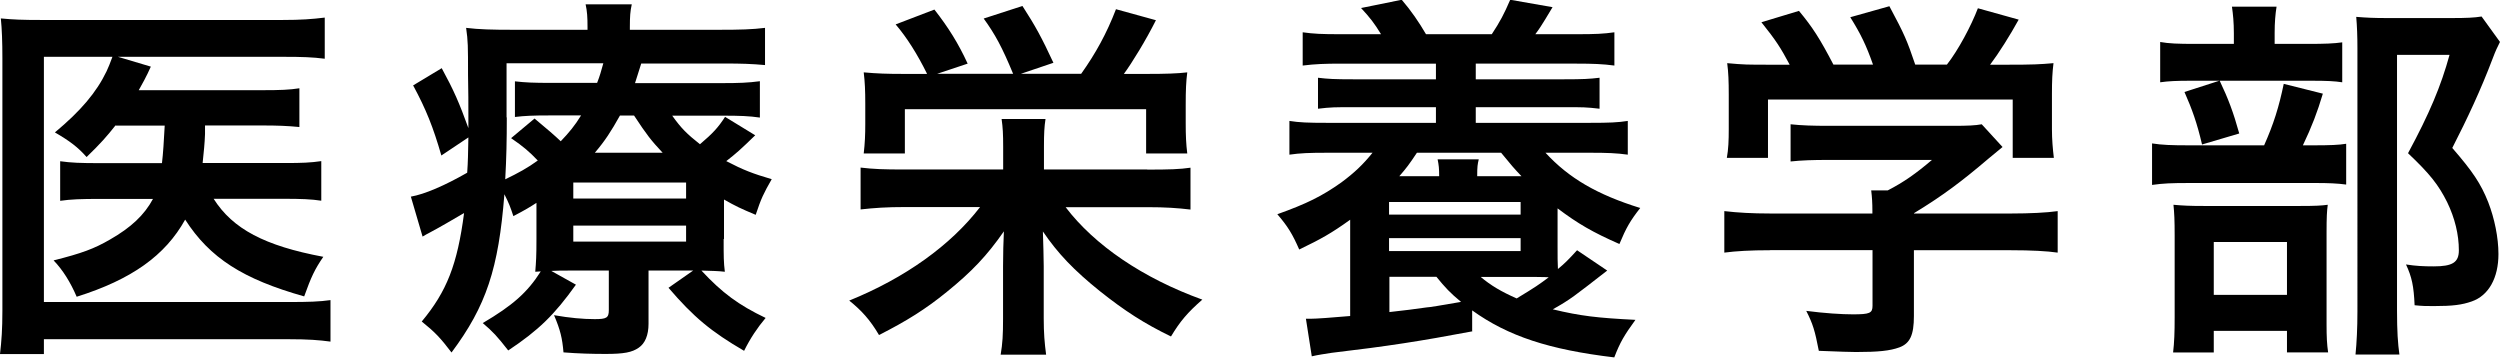
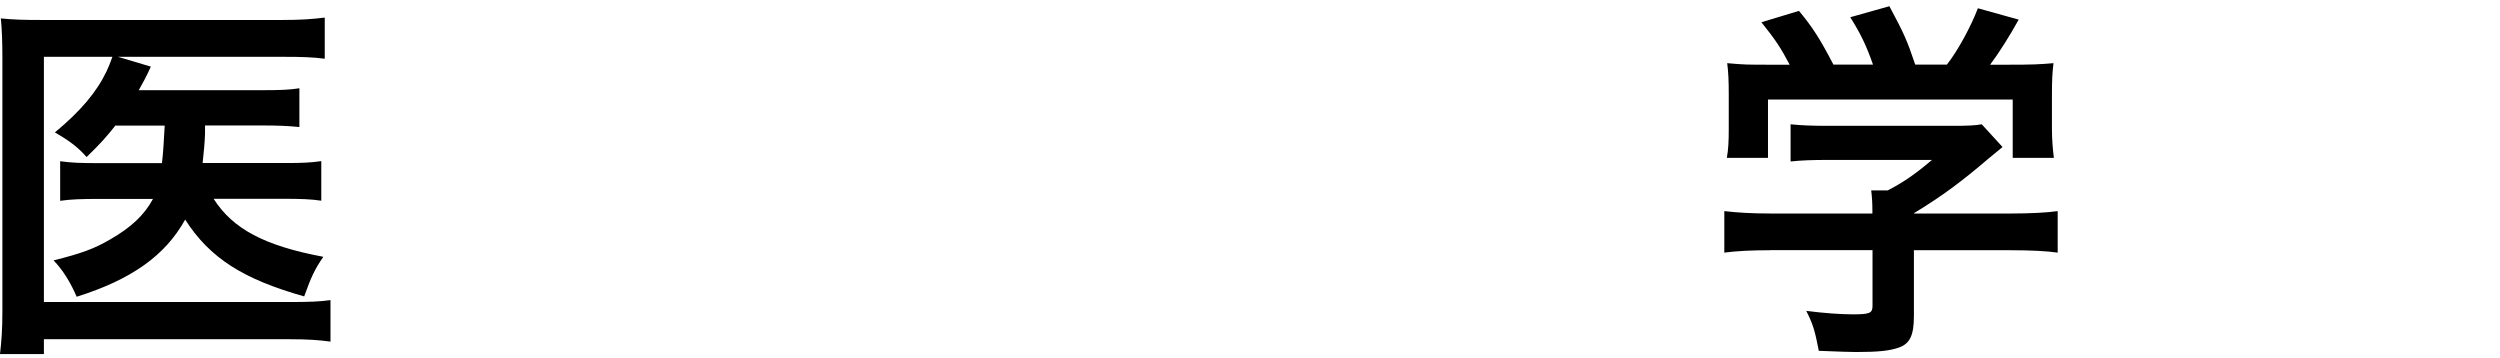
<svg xmlns="http://www.w3.org/2000/svg" id="_レイヤー_2" data-name="レイヤー 2" viewBox="0 0 209.01 29.89">
  <g id="_ワーク" data-name="ワーク">
    <g>
      <path d="M9.66,10.48c-.75.95-1.21,1.47-2.42,2.65-.72-.82-1.41-1.34-2.65-2.06,2.16-1.8,3.47-3.34,4.32-5.11.16-.36.29-.65.49-1.21H3.67v20.5h20.46c1.67,0,2.59-.03,3.5-.16v3.47c-.95-.13-1.87-.2-3.47-.2H3.67v1.24H0c.13-1.11.2-2.1.2-3.6V4.85C.2,3.54.16,2.42.07,1.54c1.05.1,1.8.13,3.4.13h20.14c1.57,0,2.46-.07,3.54-.2v3.44c-1.02-.13-1.87-.16-3.44-.16h-13.85l2.75.82c-.1.23-.13.26-.26.56q-.2.43-.75,1.41h10.35c1.47,0,2.26-.03,3.08-.16v3.24c-1.01-.1-1.87-.13-3.08-.13h-4.81v.72c-.03.82-.1,1.44-.2,2.42h6.91c1.38,0,2.13-.03,3.01-.16v3.31c-.85-.13-1.7-.16-3.14-.16h-5.86c1.6,2.52,4.26,3.93,9.17,4.85-.72,1.05-1.01,1.67-1.6,3.31-5.11-1.44-7.89-3.21-9.95-6.42-1.67,3.01-4.49,5.01-9.07,6.45-.52-1.21-1.15-2.23-1.93-3.04,2.36-.59,3.4-.98,4.71-1.74,1.77-1.01,2.88-2.06,3.6-3.4h-4.39c-1.67,0-2.46.03-3.37.16v-3.31c.95.13,1.64.16,3.44.16h5.07c.1-.82.16-1.87.23-3.14h-4.09Z" />
-       <path d="M60.5,19.97c0,1.54,0,1.93.1,2.75-.59-.07-1.05-.07-1.96-.1,1.74,1.87,3.11,2.88,5.37,3.96-.69.82-1.28,1.7-1.8,2.75-2.75-1.6-4.22-2.82-6.32-5.27l2.06-1.44h-3.73v4.45c0,.95-.29,1.64-.82,2-.56.39-1.24.52-2.75.52-1.15,0-2.29-.03-3.54-.13-.1-1.18-.26-1.87-.79-3.11,1.31.23,2.42.33,3.4.33s1.18-.1,1.18-.75v-3.31h-3.37c-.59,0-.82,0-1.44.03l2.06,1.15c-1.8,2.52-3.11,3.8-5.66,5.5-.92-1.18-1.28-1.57-2.13-2.29,2.49-1.47,3.73-2.55,4.85-4.32-.2,0-.26.03-.46.03.07-.85.1-1.31.1-2.72v-3.04c-.56.36-.88.56-1.93,1.11-.26-.79-.36-1.05-.75-1.83-.49,6.22-1.51,9.33-4.42,13.23-.92-1.21-1.38-1.7-2.49-2.59,2.1-2.52,2.98-4.78,3.54-9.07-.88.52-2.19,1.28-2.88,1.64-.16.07-.36.2-.59.33l-.98-3.34c1.15-.2,2.82-.92,4.71-2,.07-1.01.07-1.47.1-2.95l-2.26,1.51c-.69-2.39-1.28-3.86-2.36-5.86l2.39-1.44c1.02,1.87,1.47,2.91,2.23,5.01v-1.08c0-.56,0-2.32-.03-3.37,0-2.42,0-2.82-.16-3.93,1.05.13,2.19.16,3.86.16h6.29v-.23c0-.82-.03-1.31-.16-1.9h3.86c-.13.59-.16,1.02-.16,1.9v.23h7.5c1.73,0,2.75-.03,3.8-.16v3.11c-1.11-.1-1.93-.13-3.44-.13h-6.91c-.29.95-.36,1.11-.52,1.64h7.2c1.51,0,2.26-.03,3.24-.16v3.04c-.88-.13-1.67-.16-3.11-.16h-4.22c.75,1.05,1.21,1.51,2.32,2.39,1.08-.92,1.51-1.38,2.1-2.29l2.52,1.54c-1.28,1.24-1.54,1.47-2.42,2.16,1.44.75,2.23,1.05,3.8,1.51-.69,1.21-.88,1.6-1.34,2.98-1.24-.52-1.67-.72-2.65-1.28v3.31ZM42.37,9.82c0,1.93-.03,3.37-.13,5.17,1.08-.52,1.87-.95,2.72-1.57-.72-.75-1.18-1.15-2.23-1.87l1.96-1.64c1.11.92,1.67,1.41,2.19,1.9.69-.72,1.18-1.31,1.7-2.16h-2.65c-1.34,0-2.06.03-2.88.13v-2.98c.88.1,1.54.13,3.04.13h3.83c.23-.59.33-.95.52-1.64h-8.09v4.52ZM47.93,16.6h9.43v-1.34h-9.43v1.34ZM47.93,20.2h9.43v-1.34h-9.43v1.34ZM55.4,12.77c-.98-1.05-1.31-1.47-2.39-3.11h-1.18c-.75,1.34-1.24,2.1-2.1,3.11h5.66Z" />
-       <path d="M95.9,14.18c1.87,0,2.75-.03,3.63-.16v3.5c-1.08-.13-2.1-.2-3.63-.2h-6.81c2.42,3.18,6.45,5.93,11.43,7.73-1.24,1.08-1.87,1.83-2.62,3.08-2.23-1.08-3.86-2.13-5.96-3.8-2.16-1.74-3.5-3.14-4.75-4.98.03.92.07,2.32.07,2.91v4.35c0,1.24.07,2.06.2,3.04h-3.8c.16-.95.2-1.64.2-3.01v-4.39c0-1.21.03-1.87.07-2.91-1.41,2.03-2.68,3.37-4.78,5.07-1.77,1.44-3.34,2.42-5.66,3.6-.75-1.28-1.47-2.06-2.49-2.88,4.68-1.9,8.48-4.62,10.94-7.82h-6.29c-1.51,0-2.55.07-3.7.2v-3.5c1.08.13,1.96.16,3.67.16h8.25v-1.9c0-1.08-.03-1.6-.13-2.32h3.67c-.1.65-.13,1.21-.13,2.32v1.9h8.64ZM77.5,6.16c-.79-1.6-1.67-3.01-2.62-4.12l3.24-1.24c1.15,1.47,2,2.82,2.78,4.52l-2.55.85h6.35c-.92-2.23-1.51-3.31-2.46-4.62l3.24-1.05c1.08,1.67,1.6,2.62,2.59,4.75l-2.72.92h5.04c1.21-1.7,2.13-3.37,2.91-5.4l3.34.92c-.82,1.64-2,3.57-2.68,4.49h1.93c1.51,0,2.55-.03,3.37-.13-.1.79-.13,1.47-.13,2.72v1.54c0,1.01.03,1.73.13,2.52h-3.44v-3.7h-20.17v3.7h-3.44c.1-.85.13-1.57.13-2.46v-1.7c0-1.08-.03-1.8-.13-2.62,1.11.1,1.93.13,3.34.13h1.93Z" />
-       <path d="M123.1,27.7c-4.35.82-7.04,1.24-11.79,1.8-.62.1-1.08.16-1.64.29l-.49-3.14h.36c.52,0,1.83-.1,3.34-.23v-8.05c-1.6,1.15-2.42,1.6-4.26,2.49-.56-1.28-.95-1.93-1.83-2.95,2.46-.88,3.73-1.51,5.34-2.65,1.11-.82,1.83-1.51,2.62-2.49h-3.77c-1.54,0-2.26.03-3.18.16v-2.82c.82.13,1.54.16,3.18.16h9.07v-1.31h-6.88c-1.57,0-1.9,0-2.98.13v-2.59c.85.1,1.34.13,2.98.13h6.88v-1.31h-7.96c-1.28,0-2.13.03-3.18.16v-2.78c.92.13,1.6.16,3.18.16h3.37c-.56-.92-.92-1.38-1.67-2.19l3.4-.69c.79.92,1.44,1.87,2.03,2.88h5.5c.69-1.05,1.02-1.67,1.54-2.88l3.54.62q-.2.33-.59.98c-.33.52-.43.72-.85,1.28h3.47c1.54,0,2.23-.03,3.14-.16v2.78c-.98-.13-1.83-.16-3.14-.16h-8.45v1.31h7.4c1.6,0,2.1-.03,2.95-.13v2.59c-1.11-.13-1.38-.13-2.95-.13h-7.4v1.31h9.53c1.64,0,2.36-.03,3.18-.16v2.82c-.95-.13-1.7-.16-3.18-.16h-3.7c1.96,2.13,4.32,3.5,7.92,4.62-.85,1.08-1.18,1.67-1.74,3.01-2.23-.98-3.47-1.7-5.17-2.98v3.14c0,1.02,0,1.31.03,1.93.56-.46.85-.75,1.6-1.57l2.52,1.7c-2.82,2.19-3.04,2.39-4.55,3.24,2.32.56,3.73.72,6.91.88-.95,1.31-1.28,1.87-1.77,3.14-5.44-.65-8.87-1.77-11.88-3.93v1.73ZM116.13,17.94h11v-1.05h-11v1.05ZM116.13,20.99h11v-1.08h-11v1.08ZM116.16,26.09c1.41-.16,2-.23,3.11-.39.2,0,1.15-.16,2.88-.46-.88-.72-1.34-1.21-2.06-2.1h-3.93v2.95ZM120.32,14.73c0-.65-.03-.92-.13-1.41h3.44c-.1.43-.13.59-.13,1.41h3.7c-.59-.62-.88-.95-1.7-1.96h-7.04c-.65.98-.88,1.28-1.47,1.96h3.34ZM123.79,23.15c.85.72,1.74,1.24,3.01,1.8,1.57-.95,1.9-1.18,2.68-1.77-.03,0-.46-.03-1.34-.03h-4.35Z" />
      <path d="M147.99,20.92c-1.64,0-2.85.07-3.83.2v-3.47c1.11.13,2.36.2,3.8.2h8.58v-.23c0-.62-.03-1.15-.1-1.7h1.38c1.34-.69,2.36-1.41,3.7-2.55h-8.64c-1.31,0-2.26.03-3.18.13v-3.11c.92.1,1.87.13,3.21.13h10.38c1.21,0,1.87-.03,2.39-.13l1.74,1.9q-.46.39-1.15.95c-2.23,1.9-3.83,3.11-6.25,4.58v.03h8.15c1.51,0,2.95-.07,3.86-.2v3.47c-.88-.13-2.23-.2-3.9-.2h-8.12v5.5c0,1.6-.33,2.29-1.21,2.62-.79.29-1.77.39-3.63.39-.39,0-1.41-.03-3.11-.1-.33-1.7-.49-2.23-1.05-3.34,1.54.2,2.95.29,3.9.29,1.41,0,1.64-.1,1.64-.72v-4.65h-8.54ZM149.62,5.4c-.75-1.41-1.15-2.03-2.36-3.54l3.14-.95c1.15,1.38,1.77,2.36,2.88,4.49h3.31c-.56-1.6-1.02-2.55-1.9-3.96l3.27-.92c1.28,2.39,1.47,2.85,2.16,4.88h2.65c.95-1.21,2.03-3.24,2.59-4.71l3.41.95c-.72,1.31-1.67,2.82-2.39,3.77h1.44c2.16,0,2.72-.03,3.86-.13-.1.82-.13,1.44-.13,2.62v2.91c0,.85.07,1.64.16,2.39h-3.44v-4.88h-20.46v4.88h-3.44c.13-.72.16-1.44.16-2.42v-2.88c0-1.11-.03-1.87-.13-2.62,1.44.13,1.6.13,3.73.13h1.47Z" />
-       <path d="M193.43,12.15c1.34,0,2.13-.03,2.72-.13v3.41c-.72-.1-1.51-.13-2.55-.13h-10.54c-1.57,0-2.19.03-3.14.16v-3.47c.85.13,1.57.16,3.18.16h6.19c.79-1.77,1.24-3.21,1.64-5.14l3.27.82c-.46,1.54-.92,2.75-1.67,4.32h.92ZM192.97,3.67c1.38,0,2.16-.03,2.85-.13v3.34c-.65-.1-1.28-.13-2.62-.13h-10.05c-1.15,0-1.87.03-2.55.13v-3.37c.72.13,1.47.16,2.95.16h3.21v-.88c0-.92-.07-1.6-.16-2.23h3.73c-.1.62-.16,1.31-.16,2.19v.92h2.82ZM185.08,29.47h-3.4c.1-.88.13-1.64.13-2.95v-6.81c0-1.31-.03-1.9-.1-2.59.79.07,1.34.1,2.52.1h8.09c1.28,0,1.77-.03,2.29-.1-.07.52-.1,1.01-.1,2.32v7.66c0,1.08.03,1.67.13,2.36h-3.44v-1.8h-6.12v1.8ZM185.57,6.74c.72,1.51,1.15,2.65,1.64,4.42l-3.11.92c-.43-1.83-.82-2.91-1.47-4.39l2.95-.95ZM185.08,24.65h6.12v-4.42h-6.12v4.42ZM209.01,3.5c-.23.46-.36.72-.62,1.41-.98,2.59-2.1,4.98-3.37,7.46,1.7,1.96,2.39,2.98,3.01,4.55.52,1.34.85,2.95.85,4.32,0,2-.82,3.47-2.23,3.96-.82.29-1.6.39-3.18.39-.62,0-.92,0-1.6-.07-.07-1.6-.23-2.36-.72-3.41.82.13,1.47.16,2.32.16,1.57,0,2.1-.33,2.1-1.34,0-1.31-.33-2.69-.98-4.03-.72-1.44-1.44-2.36-3.27-4.09,1.8-3.34,2.75-5.6,3.47-8.22h-4.39v21.38c0,1.73.07,2.75.2,3.67h-3.67c.1-1.01.16-2.23.16-3.57V4.03c0-.98-.03-1.83-.1-2.62.85.07,1.51.1,2.55.1h5.44c1.21,0,1.9-.03,2.49-.13l1.54,2.13Z" />
    </g>
  </g>
</svg>